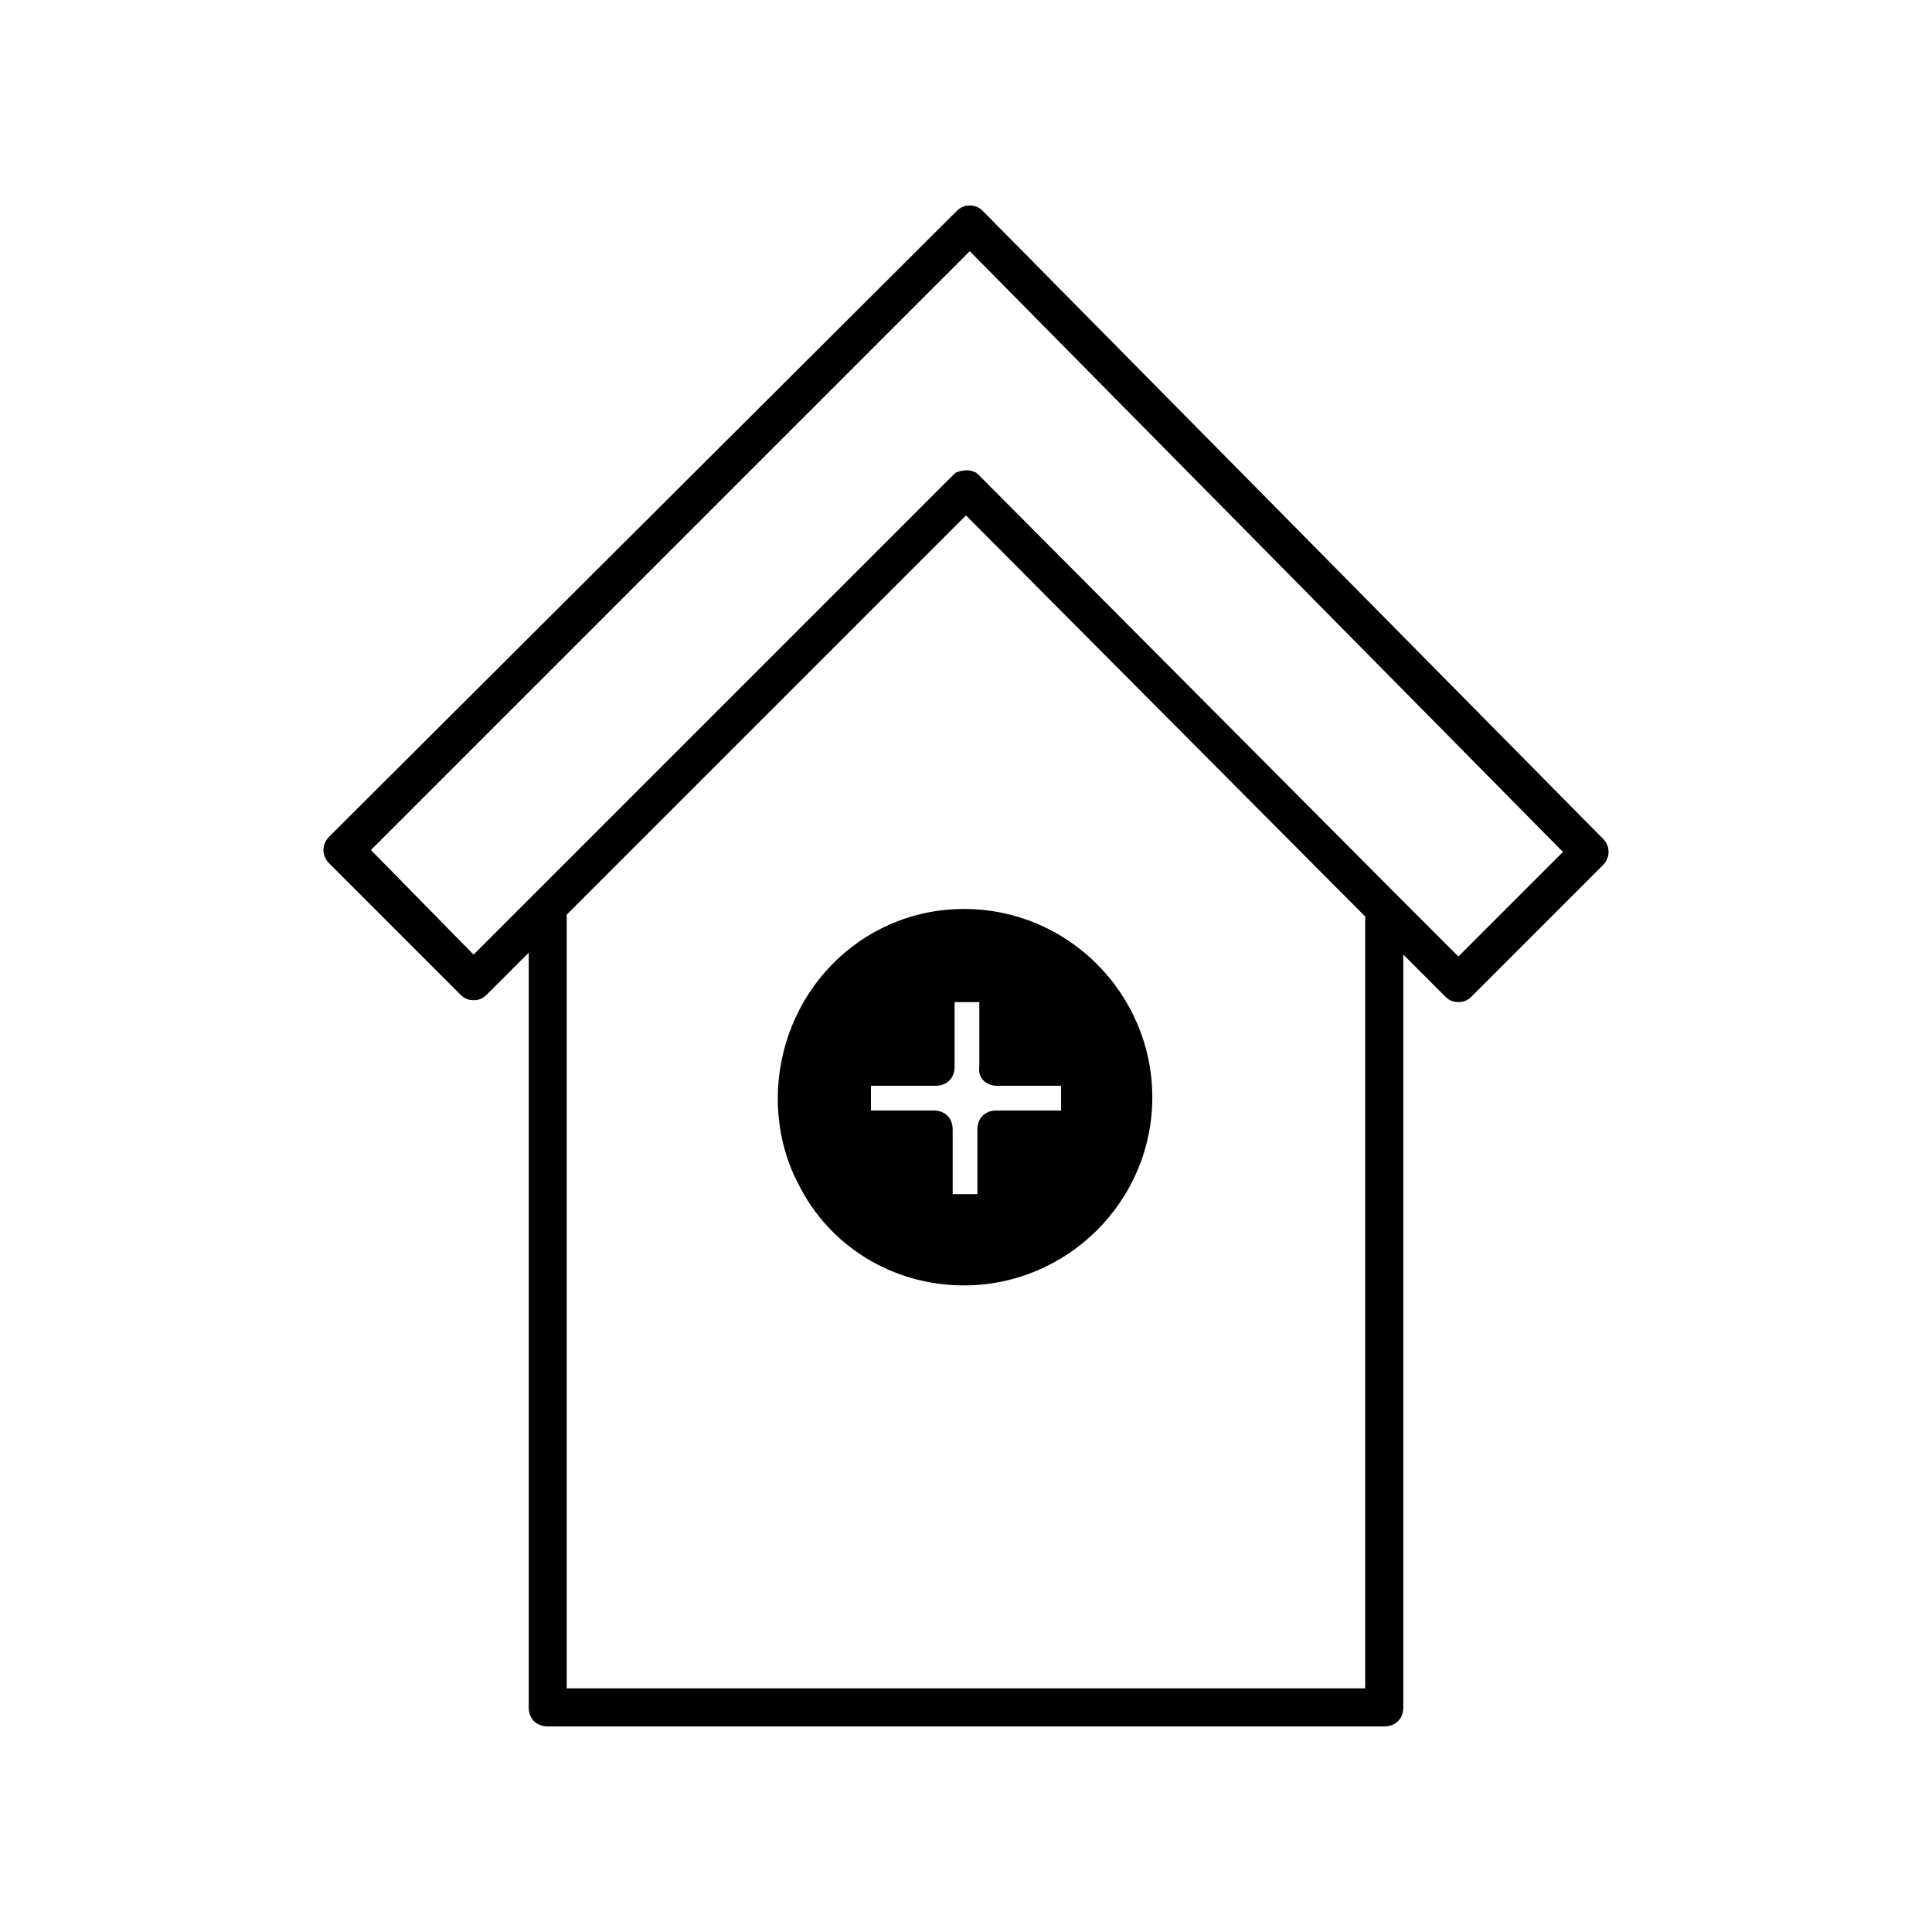
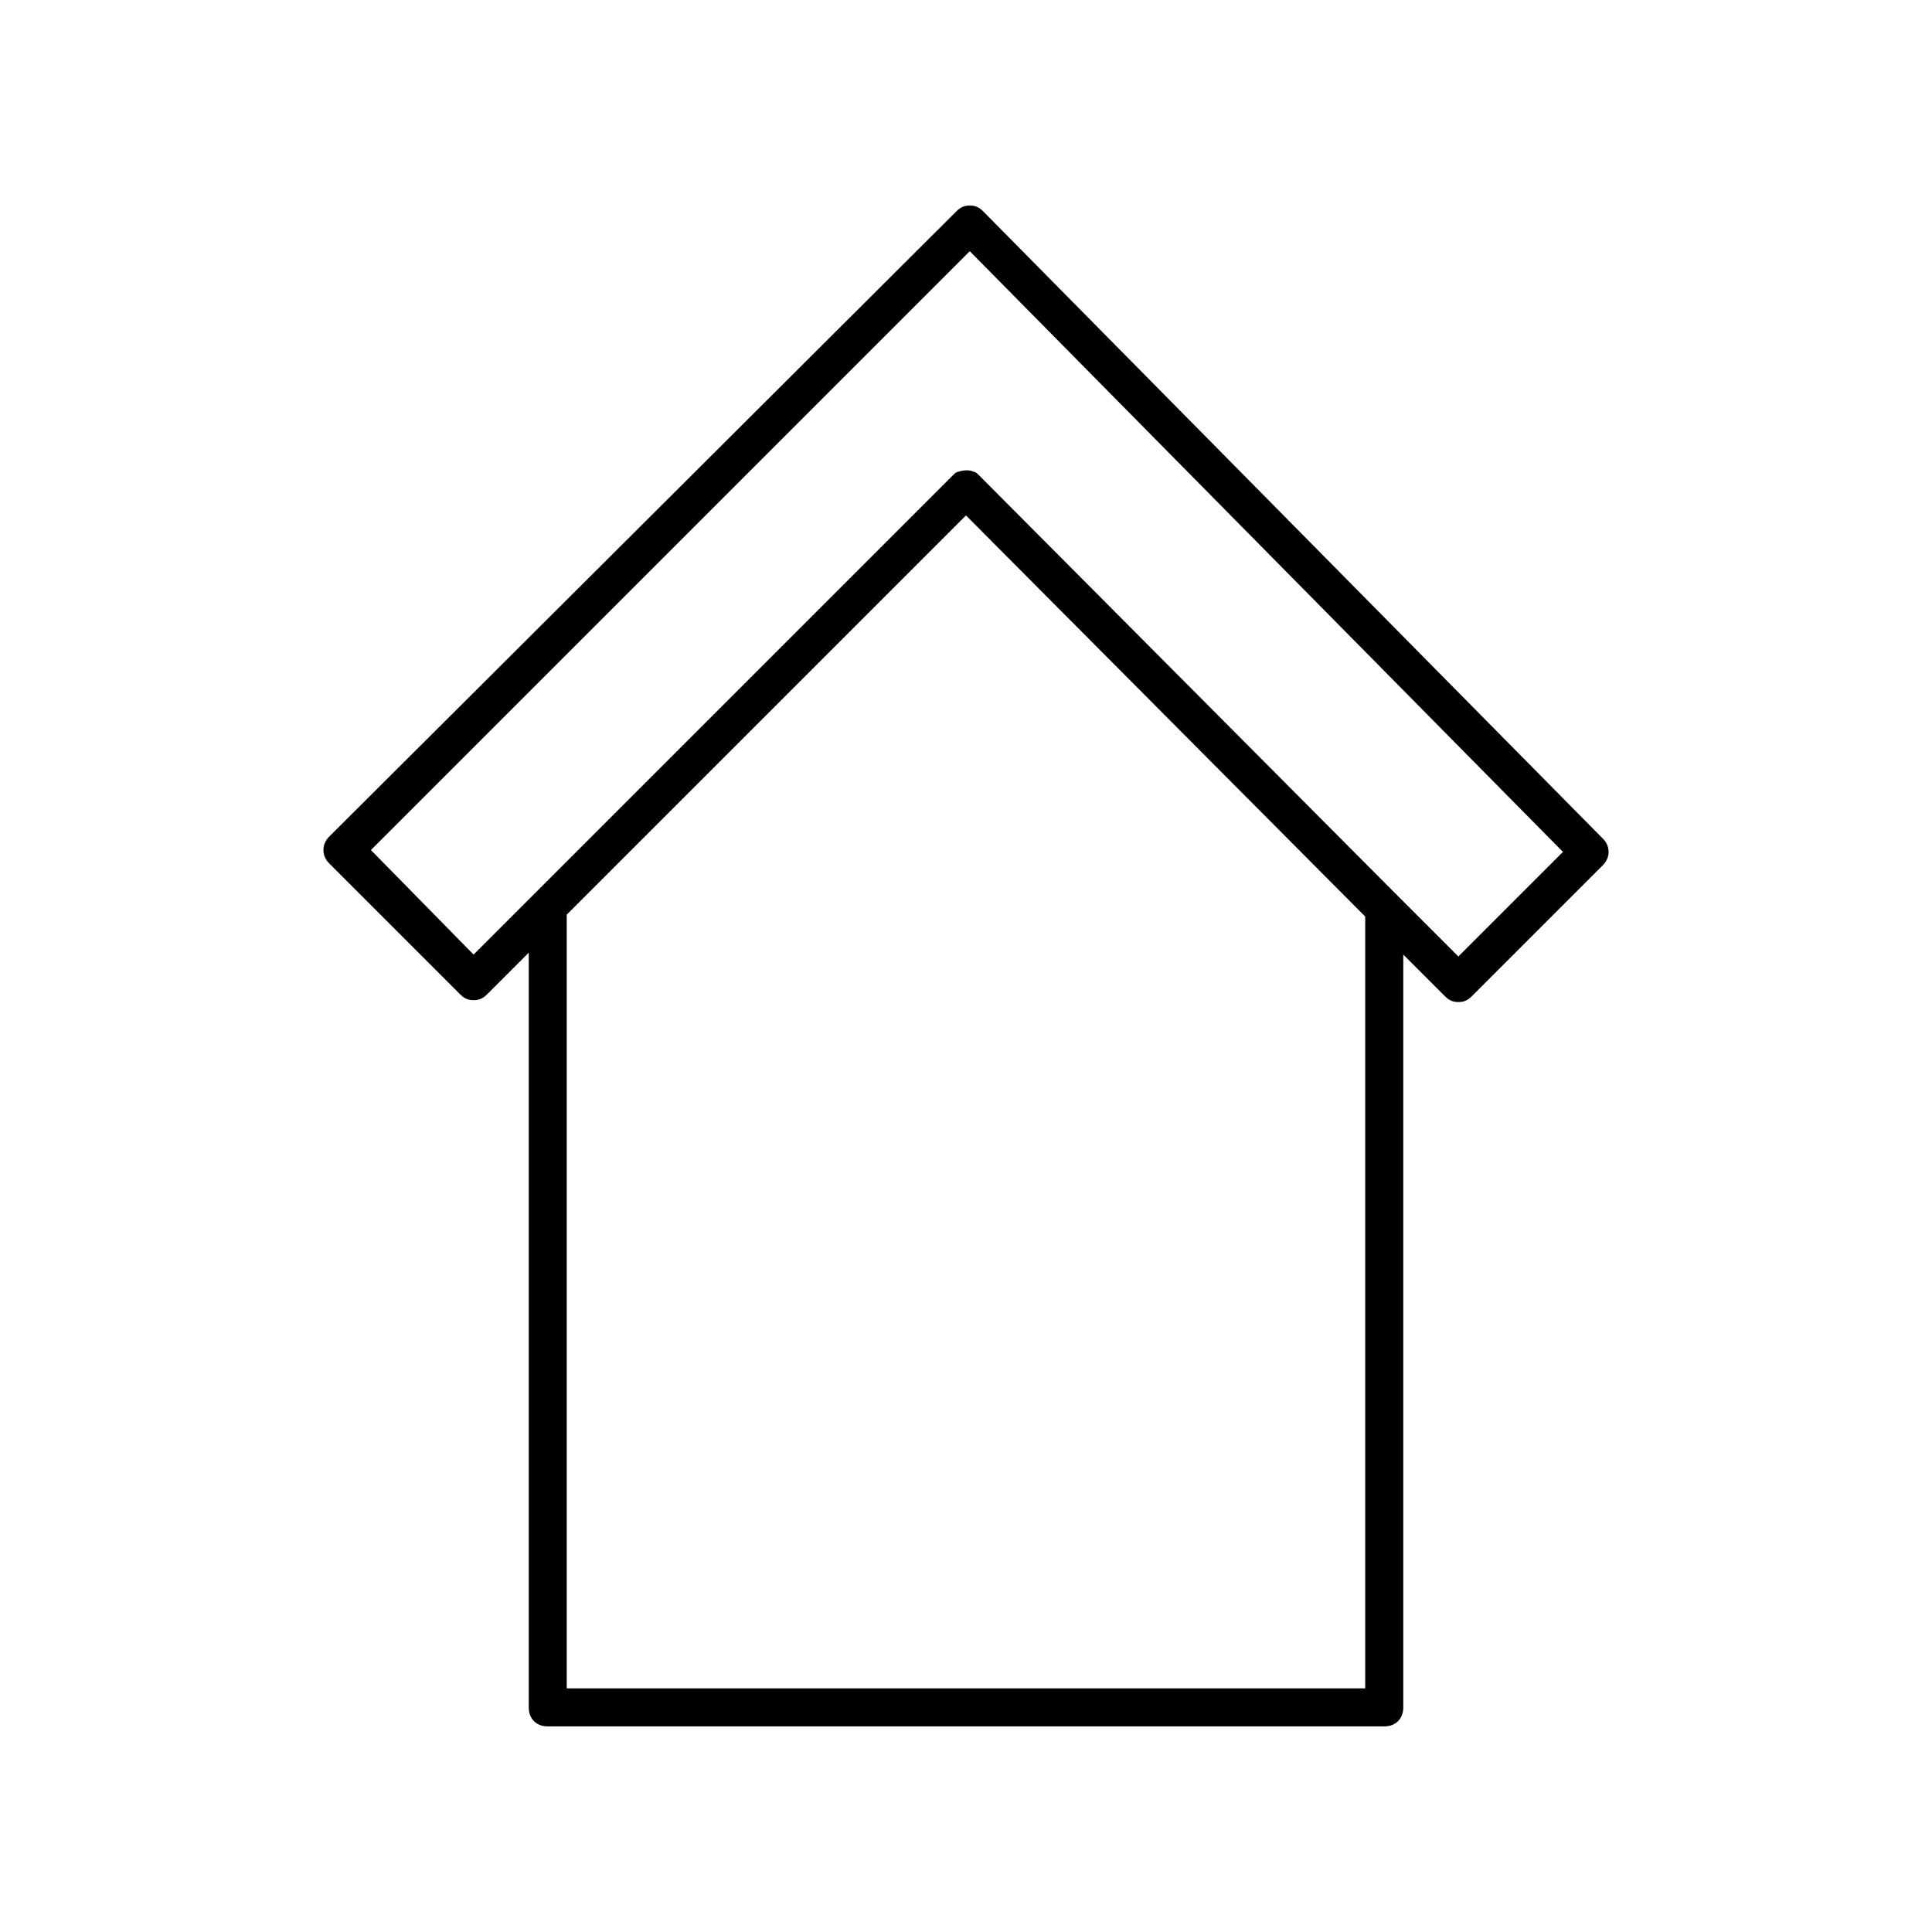
<svg xmlns="http://www.w3.org/2000/svg" fill="#000000" width="800px" height="800px" version="1.1" viewBox="144 144 512 512">
  <g>
    <path d="m568.77 366.24-164.24-166.26c-1.008-1.008-2.016-1.512-3.527-1.512-1.512 0-2.519 0.504-3.527 1.512l-166.25 165.75c-2.016 2.016-2.016 5.039 0 7.055l34.762 34.762c1.008 1.008 2.016 1.512 3.527 1.512s2.519-0.504 3.527-1.512l11.082-11.082v200.01c0 3.023 2.016 5.039 5.039 5.039h221.68c3.023 0 5.039-2.016 5.039-5.039v-199.51l11.082 11.082c1.008 1.008 2.016 1.512 3.527 1.512s2.519-0.504 3.527-1.512l34.762-34.762c2.016-2.016 2.016-5.039 0-7.055zm-62.977 225.2h-211.6v-205.05l105.8-105.8 105.8 106.3zm24.688-193.96-16.121-16.121-110.84-111.34c-0.504-0.504-1.008-1.008-1.512-1.008-1.008-0.504-2.519-0.504-4.031 0-0.504 0-1.008 0.504-1.512 1.008l-126.96 126.96-27.207-27.711 158.7-158.7 157.2 159.2z" />
-     <path d="m350.12 435.27c0 8.062 2.016 16.121 5.543 22.672 8.062 16.121 24.688 26.703 43.832 26.703 27.207 0 49.879-22.168 49.879-49.879 0-27.207-22.168-49.879-49.879-49.879-27.711 0-49.375 22.672-49.375 50.383zm57.938-3.527h17.129v6.551h-17.129c-3.023 0-5.039 2.016-5.039 5.039v17.129h-6.551v-17.129c0-3.023-2.016-5.039-5.039-5.039h-16.621v-6.551h17.129c3.023 0 5.039-2.016 5.039-5.039v-17.129h6.551v17.129c-0.508 3.023 2.012 5.039 4.531 5.039z" />
  </g>
</svg>